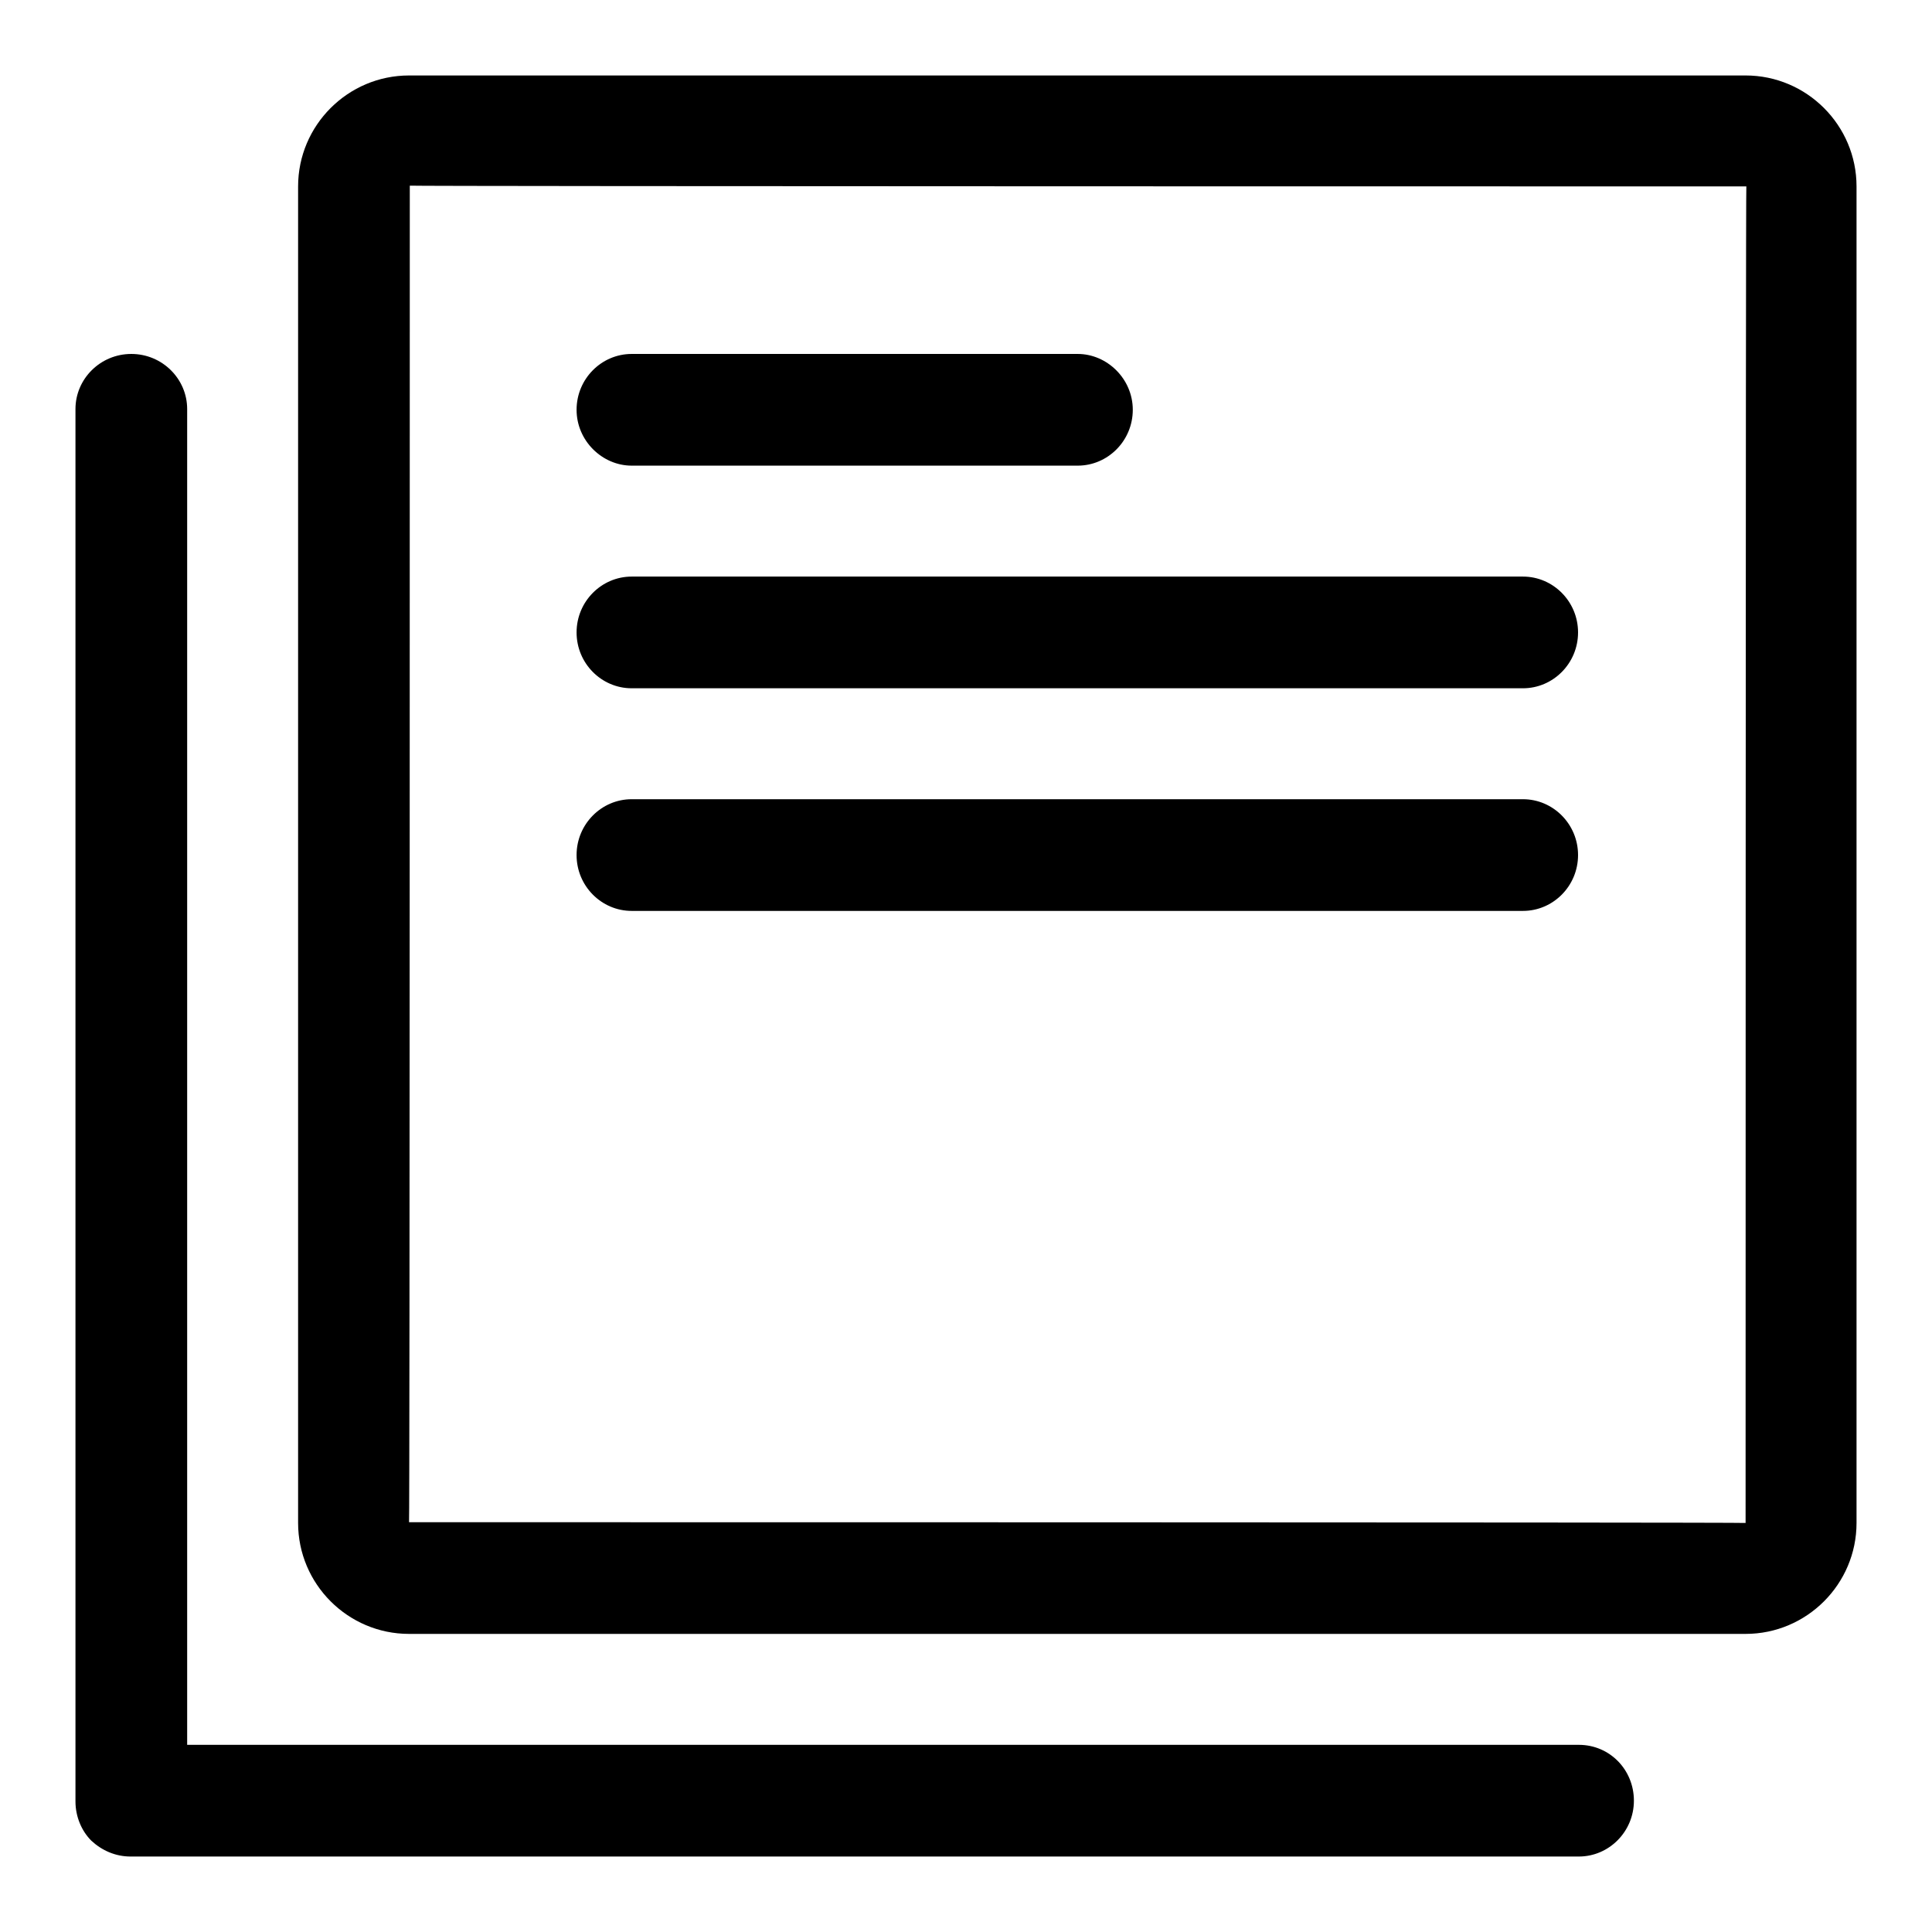
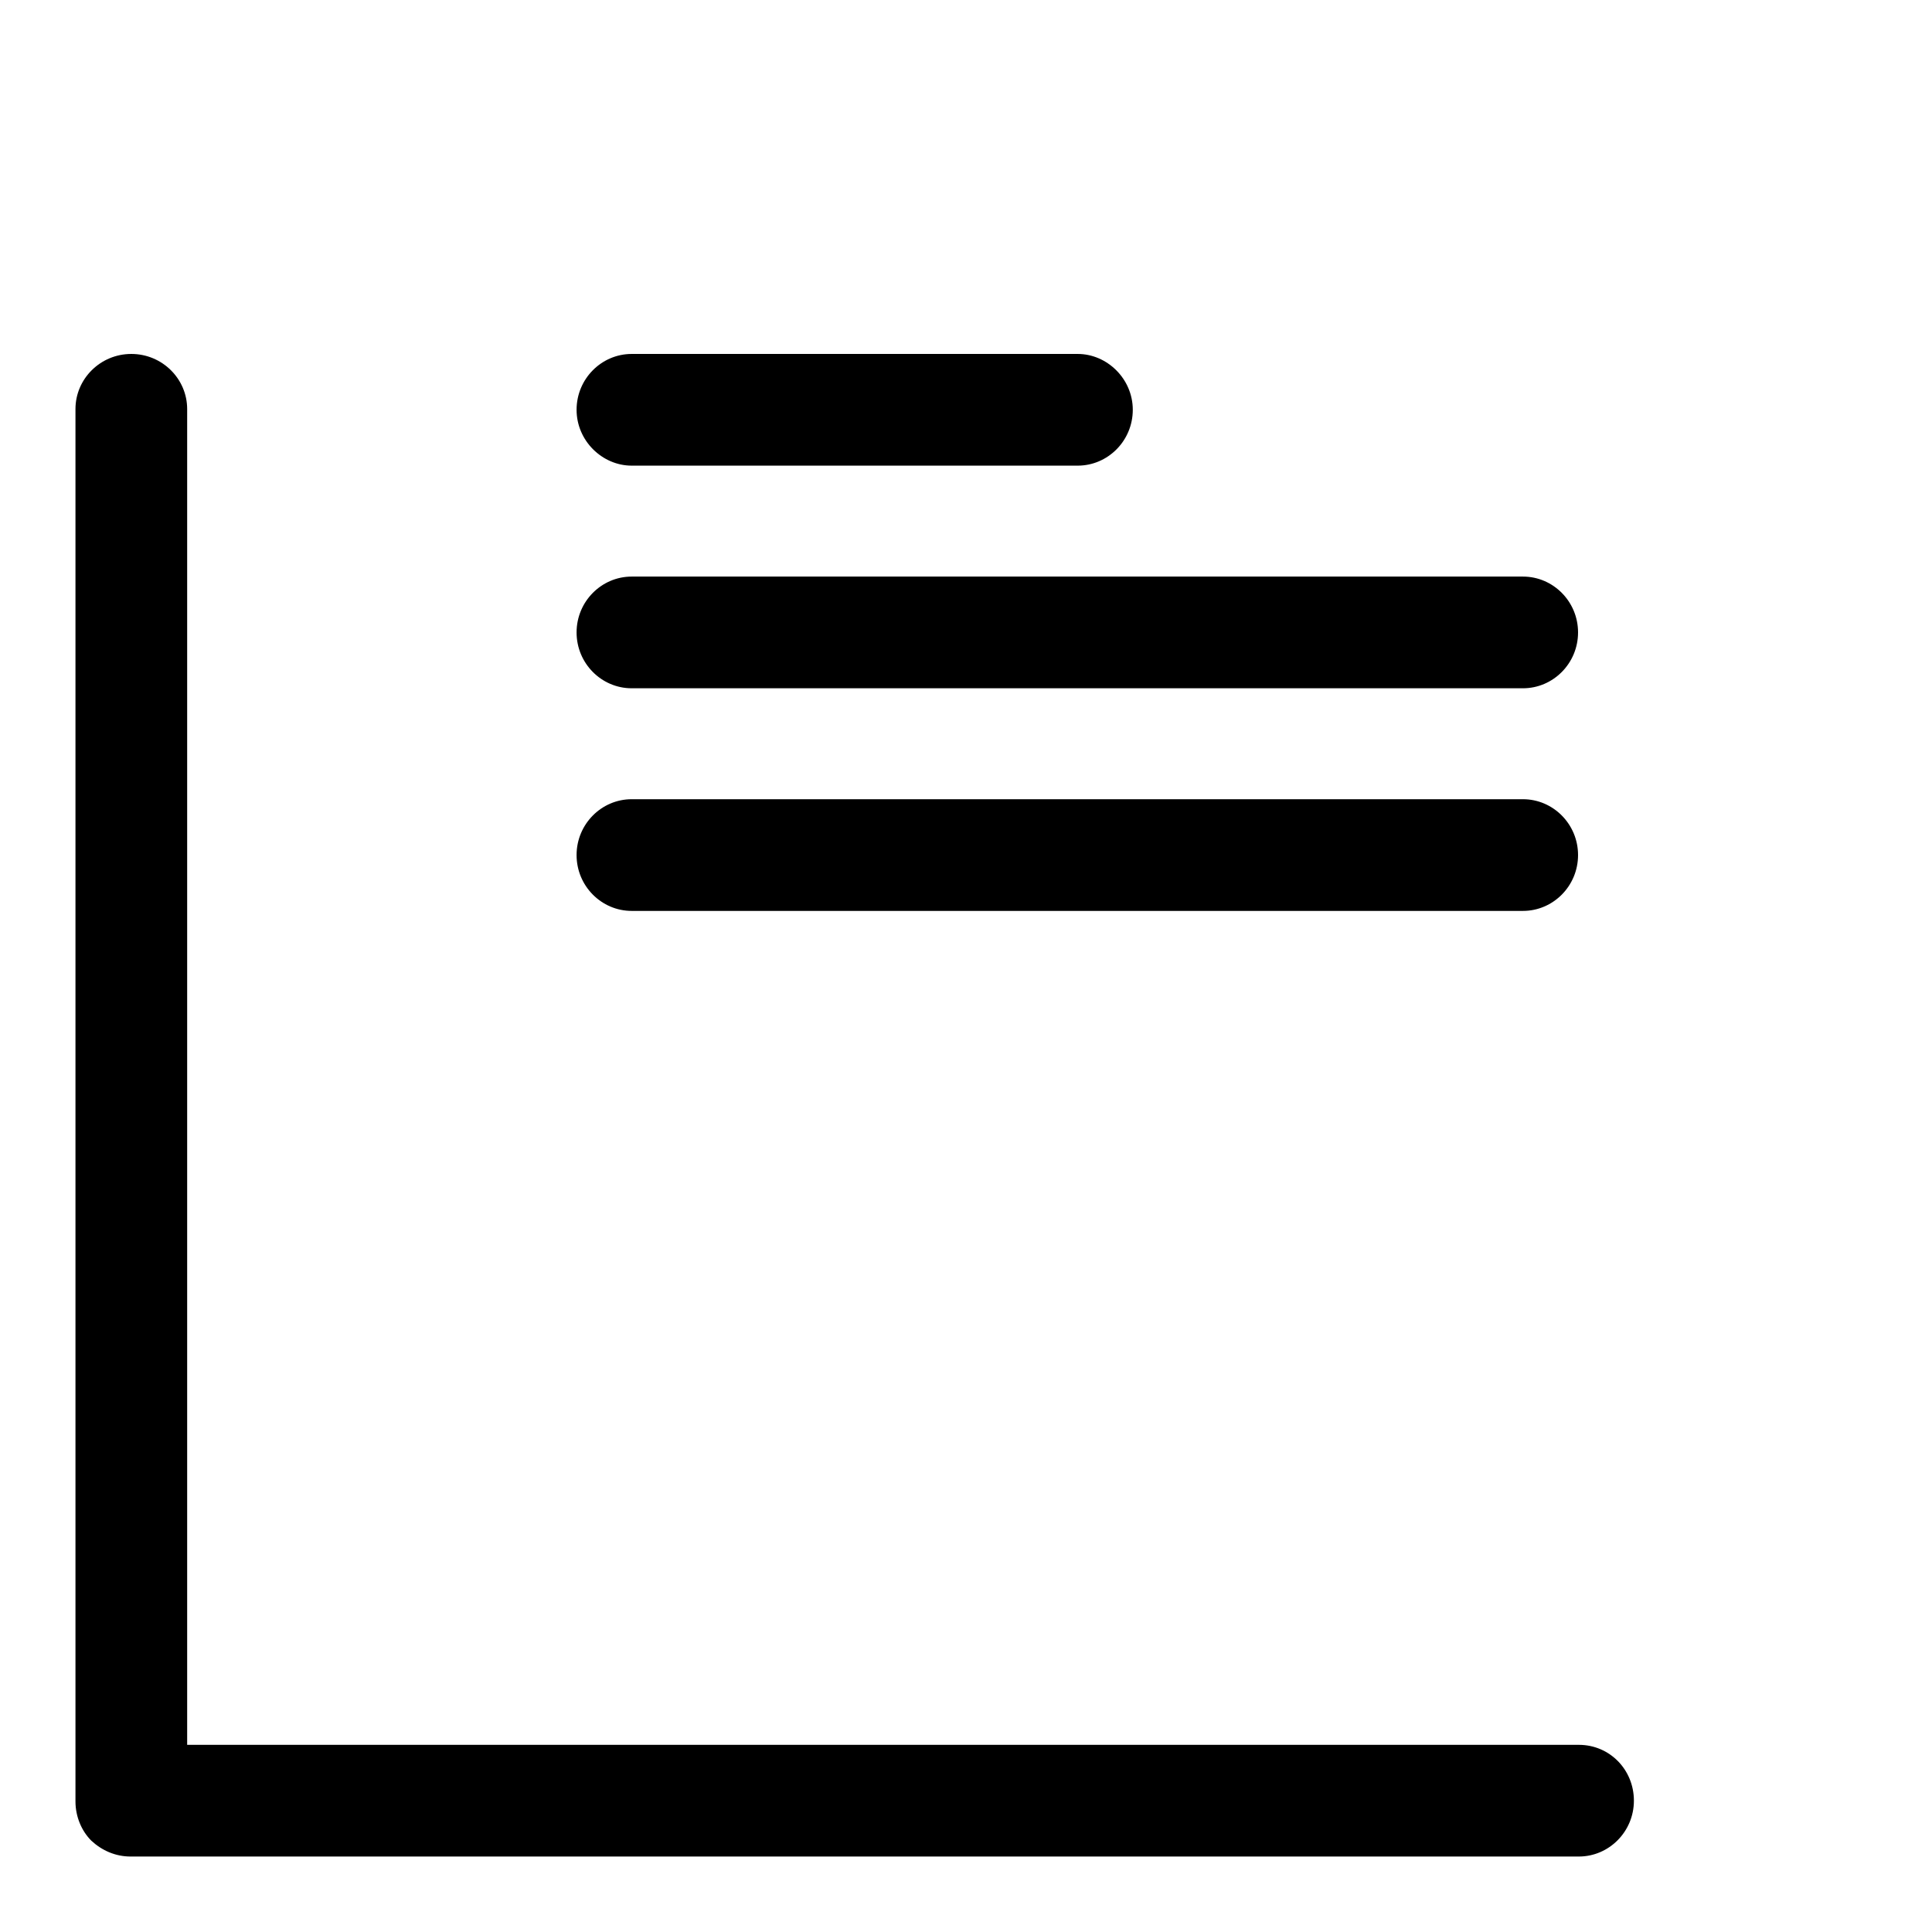
<svg xmlns="http://www.w3.org/2000/svg" version="1.1" x="0px" y="0px" viewBox="0 0 256 256" enable-background="new 0 0 256 256" xml:space="preserve">
  <g>
    <g>
      <path fill="#000000" d="M83.7,105.9c-4,0-7.3,3.3-7.3,7.4c0,4.1,3.3,7.4,7.3,7.4h118.1c4,0,7.3-3.3,7.3-7.4c0-4.1-3.3-7.4-7.3-7.4H83.7z M83.7,76.4c-4,0-7.3,3.3-7.3,7.4c0,4.1,3.3,7.4,7.3,7.4h118.1c4,0,7.3-3.3,7.3-7.4c0-4.1-3.3-7.4-7.3-7.4H83.7z M83.7,46.9c-4,0-7.3,3.3-7.3,7.4c0,4.1,3.4,7.4,7.3,7.4h59.1c4,0,7.3-3.3,7.3-7.4c0-4.1-3.4-7.4-7.3-7.4H83.7z M12.1,243.9c-1.3-1.3-2.1-3.2-2.1-5.2V54.2c0-4,3.3-7.3,7.4-7.3c4.1,0,7.4,3.3,7.4,7.3v177h184.4c4.1,0,7.3,3.3,7.3,7.4c0,4.1-3.3,7.4-7.3,7.4H17.3C15.3,246,13.5,245.2,12.1,243.9L12.1,243.9z" />
-       <path fill="#000000" d="M54.2,201.7c0.1,0,0.1-177.1,0.1-177.1c0,0.1,177.1,0.1,177.1,0.1c-0.1,0-0.1,177.1-0.1,177.1C231.3,201.7,54.2,201.7,54.2,201.7z M246,201.8V24.7c0-8.1-6.6-14.7-14.7-14.7H54.2c-8.1,0-14.7,6.6-14.7,14.7v177.1c0,8.1,6.6,14.7,14.7,14.7h177.1C239.4,216.5,246,209.9,246,201.8z" />
    </g>
  </g>
</svg>